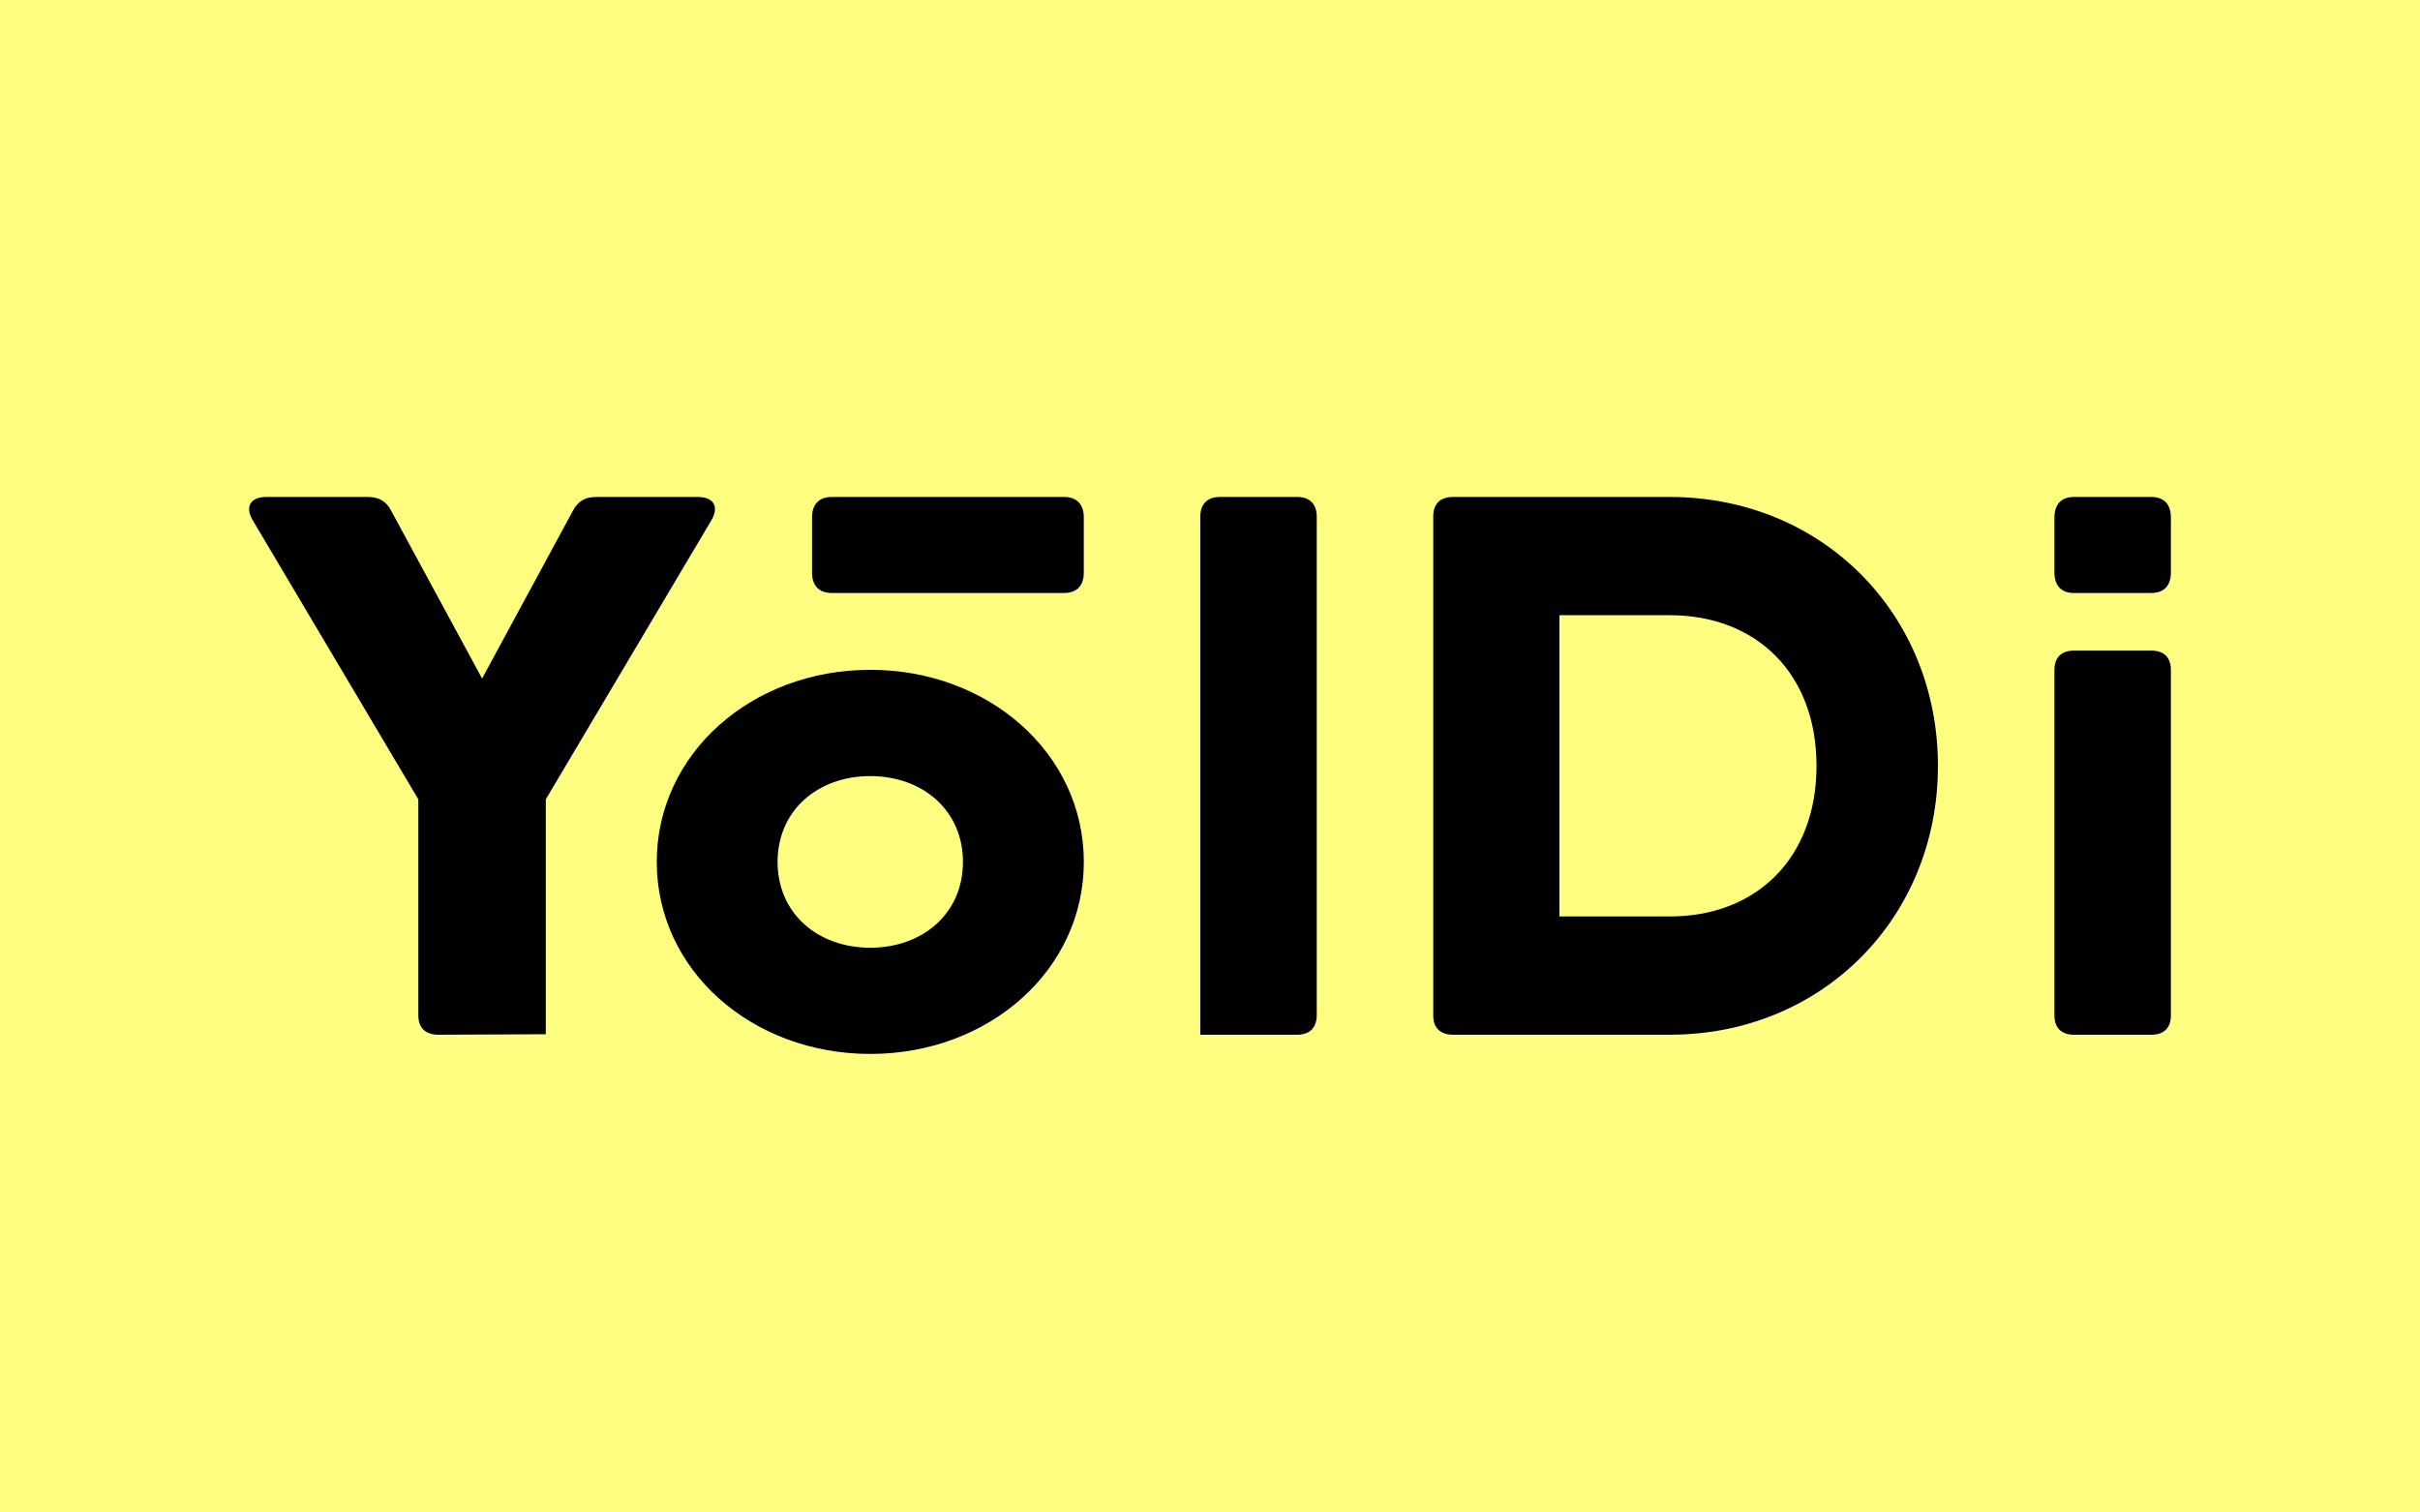
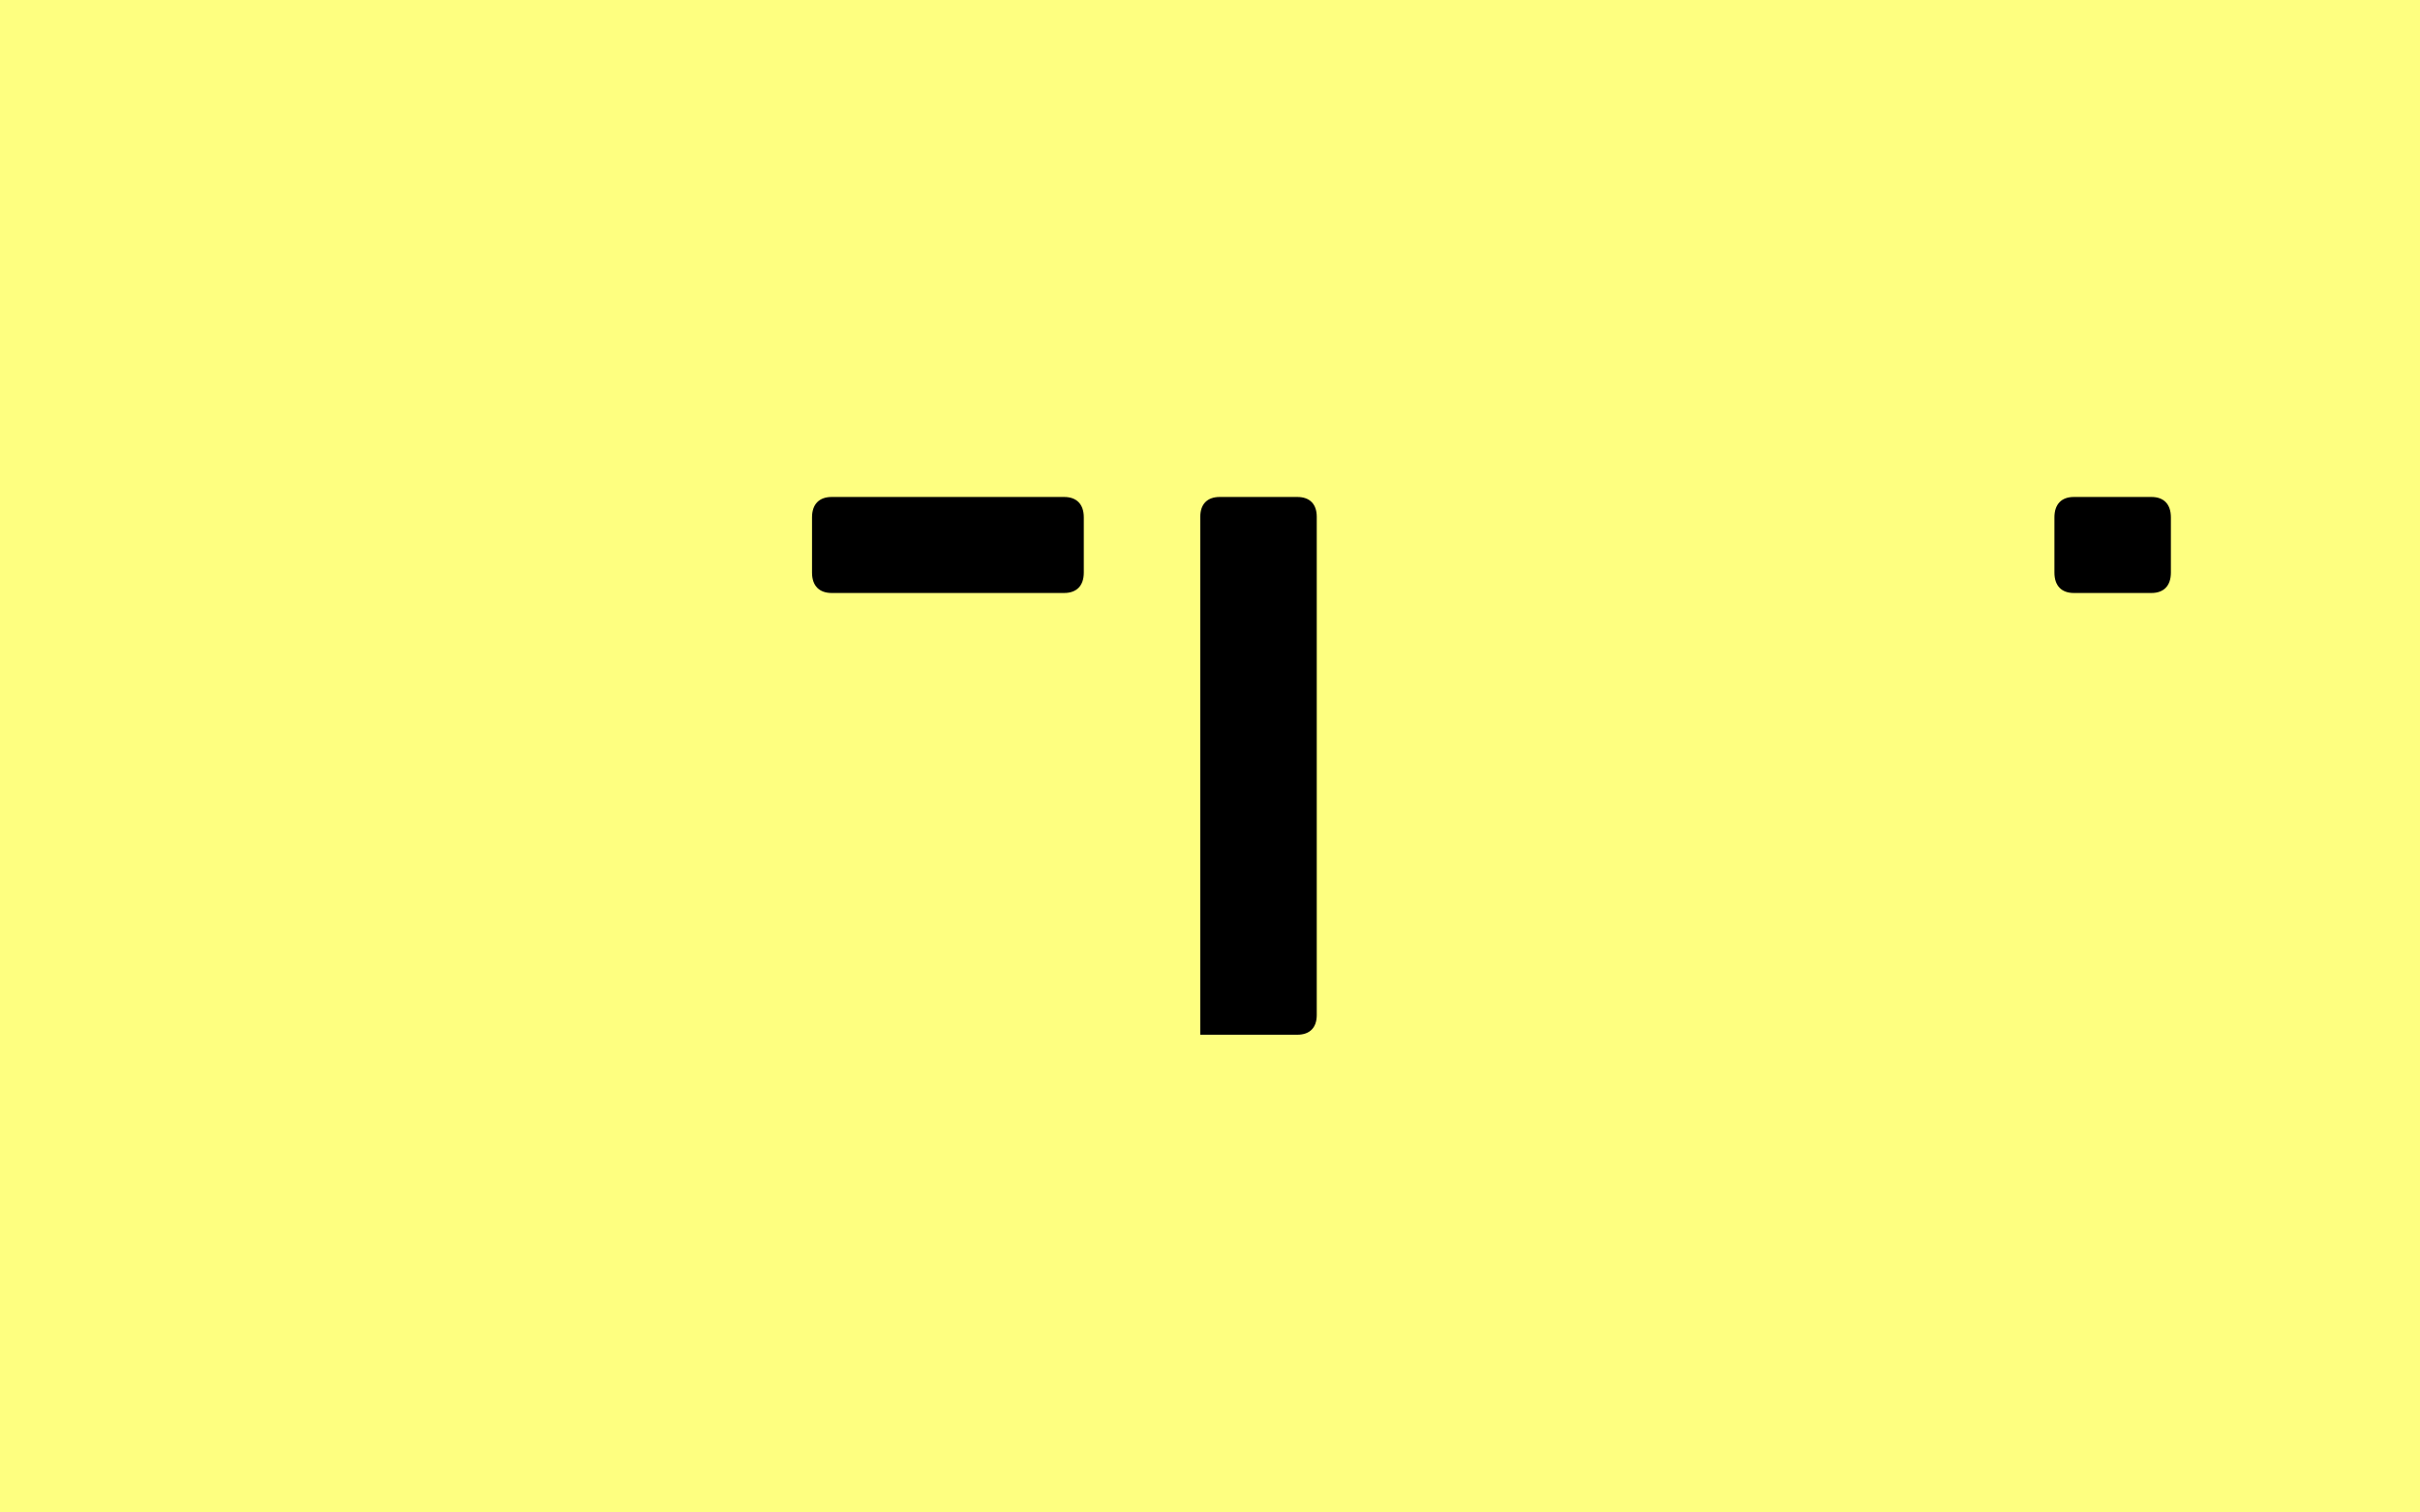
<svg xmlns="http://www.w3.org/2000/svg" width="80" height="50" viewBox="0 0 80 50" fill="none">
  <rect width="80" height="50" fill="#FEFF80" />
-   <path fill-rule="evenodd" clip-rule="evenodd" d="M14.487 34.206C14.066 34.206 13.829 33.978 13.829 33.571V26.424L8.35 17.191C8.086 16.734 8.296 16.429 8.796 16.429H12.169C12.537 16.429 12.775 16.582 12.932 16.885L15.937 22.431L18.939 16.885C19.096 16.582 19.333 16.429 19.702 16.429H23.075C23.575 16.429 23.785 16.734 23.522 17.191L18.043 26.424V34.19" fill="black" />
-   <path fill-rule="evenodd" clip-rule="evenodd" d="M67.915 33.571V22.143C67.915 21.736 68.146 21.508 68.556 21.508H71.123C71.534 21.508 71.765 21.736 71.765 22.143V33.571C71.765 33.977 71.534 34.206 71.123 34.206H68.556C68.146 34.206 67.915 33.977 67.915 33.571Z" fill="black" />
-   <path fill-rule="evenodd" clip-rule="evenodd" d="M31.833 28.494C31.833 26.787 30.5 25.656 28.768 25.656C27.037 25.656 25.705 26.787 25.705 28.494C25.705 30.201 27.037 31.33 28.768 31.33C30.5 31.33 31.833 30.201 31.833 28.494ZM21.711 28.494C21.711 24.91 24.853 22.143 28.769 22.143C32.686 22.143 35.829 24.91 35.829 28.494C35.829 32.077 32.686 34.841 28.769 34.841C24.853 34.841 21.711 32.077 21.711 28.494Z" fill="black" />
  <path fill-rule="evenodd" clip-rule="evenodd" d="M39.679 34.206V17.082C39.679 16.665 39.911 16.429 40.321 16.429H42.887C43.298 16.429 43.529 16.665 43.529 17.082V33.557C43.529 33.972 43.298 34.206 42.887 34.206" fill="black" />
-   <path fill-rule="evenodd" clip-rule="evenodd" d="M60.05 25.318C60.05 22.27 58.069 20.338 55.202 20.338H51.551V30.296H55.202C58.069 30.296 60.05 28.364 60.05 25.318ZM55.202 16.429C60.232 16.429 64.064 20.288 64.064 25.318C64.064 30.346 60.232 34.206 55.202 34.206H48.684H48.032C47.613 34.206 47.38 33.976 47.38 33.572V17.063C47.38 16.657 47.613 16.429 48.032 16.429" fill="black" />
  <path fill-rule="evenodd" clip-rule="evenodd" d="M67.915 18.929V17.103C67.915 16.671 68.146 16.429 68.556 16.429H71.123C71.534 16.429 71.765 16.671 71.765 17.103V18.929C71.765 19.36 71.534 19.603 71.123 19.603H68.556C68.146 19.603 67.915 19.36 67.915 18.929Z" fill="black" />
  <path fill-rule="evenodd" clip-rule="evenodd" d="M26.844 18.929V17.103C26.844 16.671 27.078 16.429 27.494 16.429H35.178C35.594 16.429 35.828 16.671 35.828 17.103V18.929C35.828 19.36 35.594 19.603 35.178 19.603H27.494C27.078 19.603 26.844 19.36 26.844 18.929Z" fill="black" />
</svg>